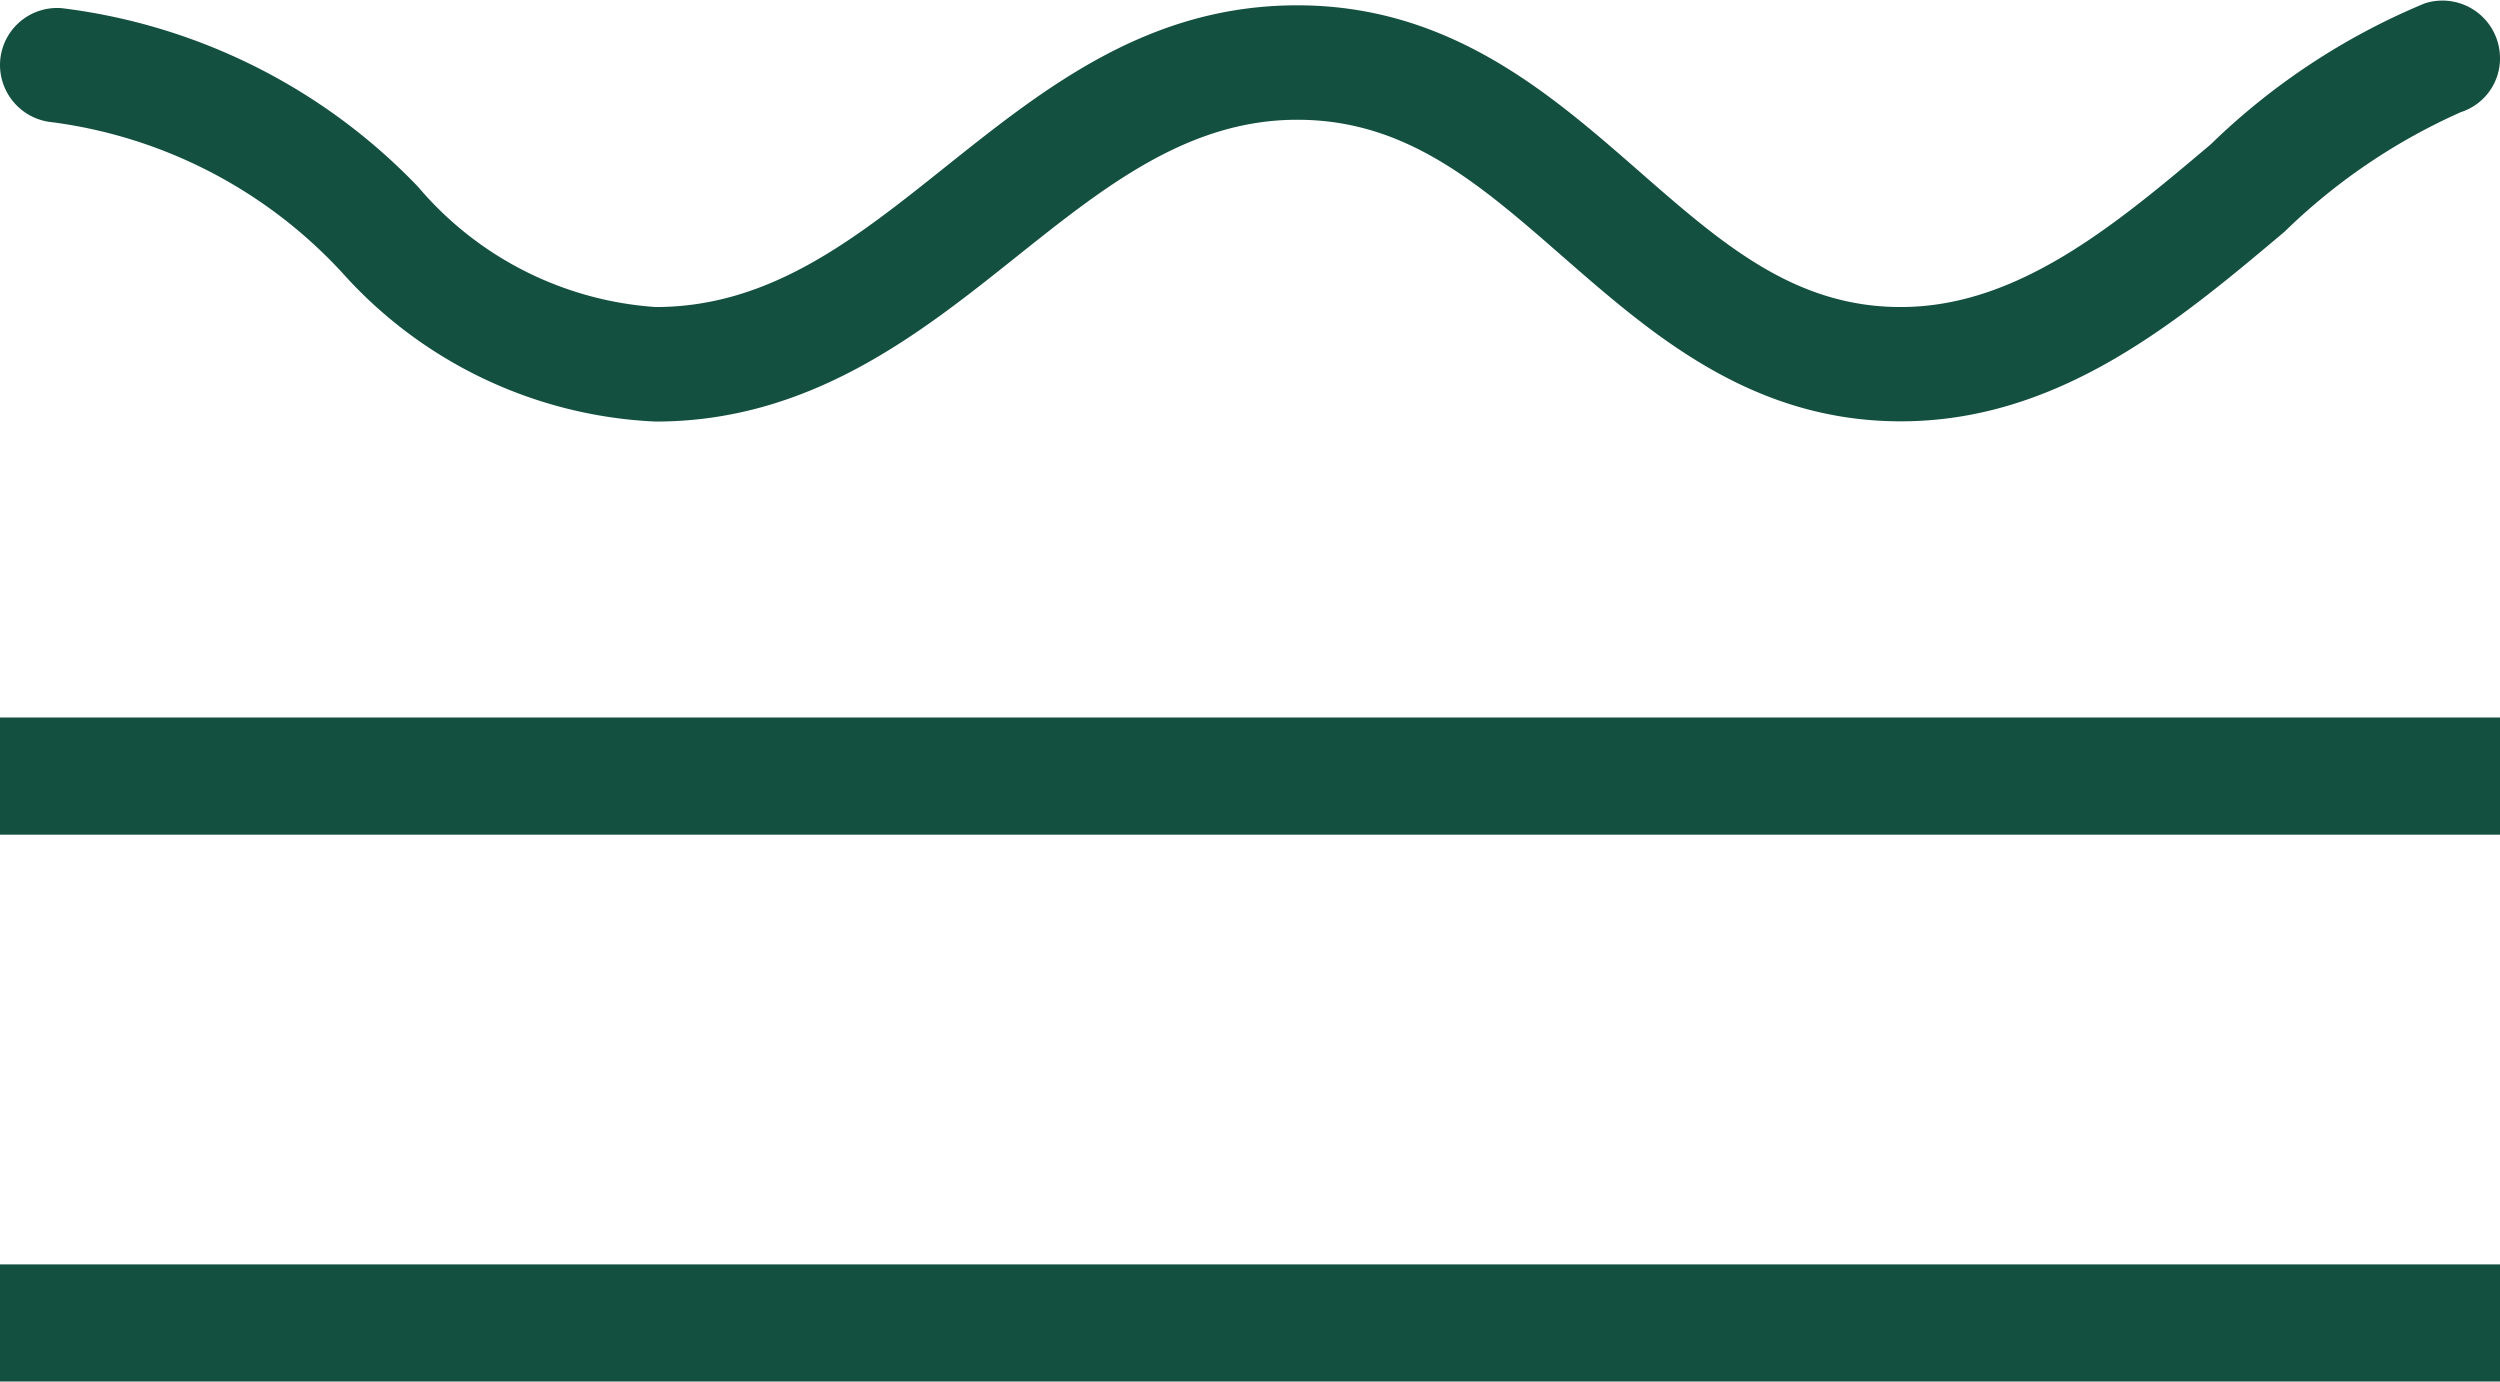
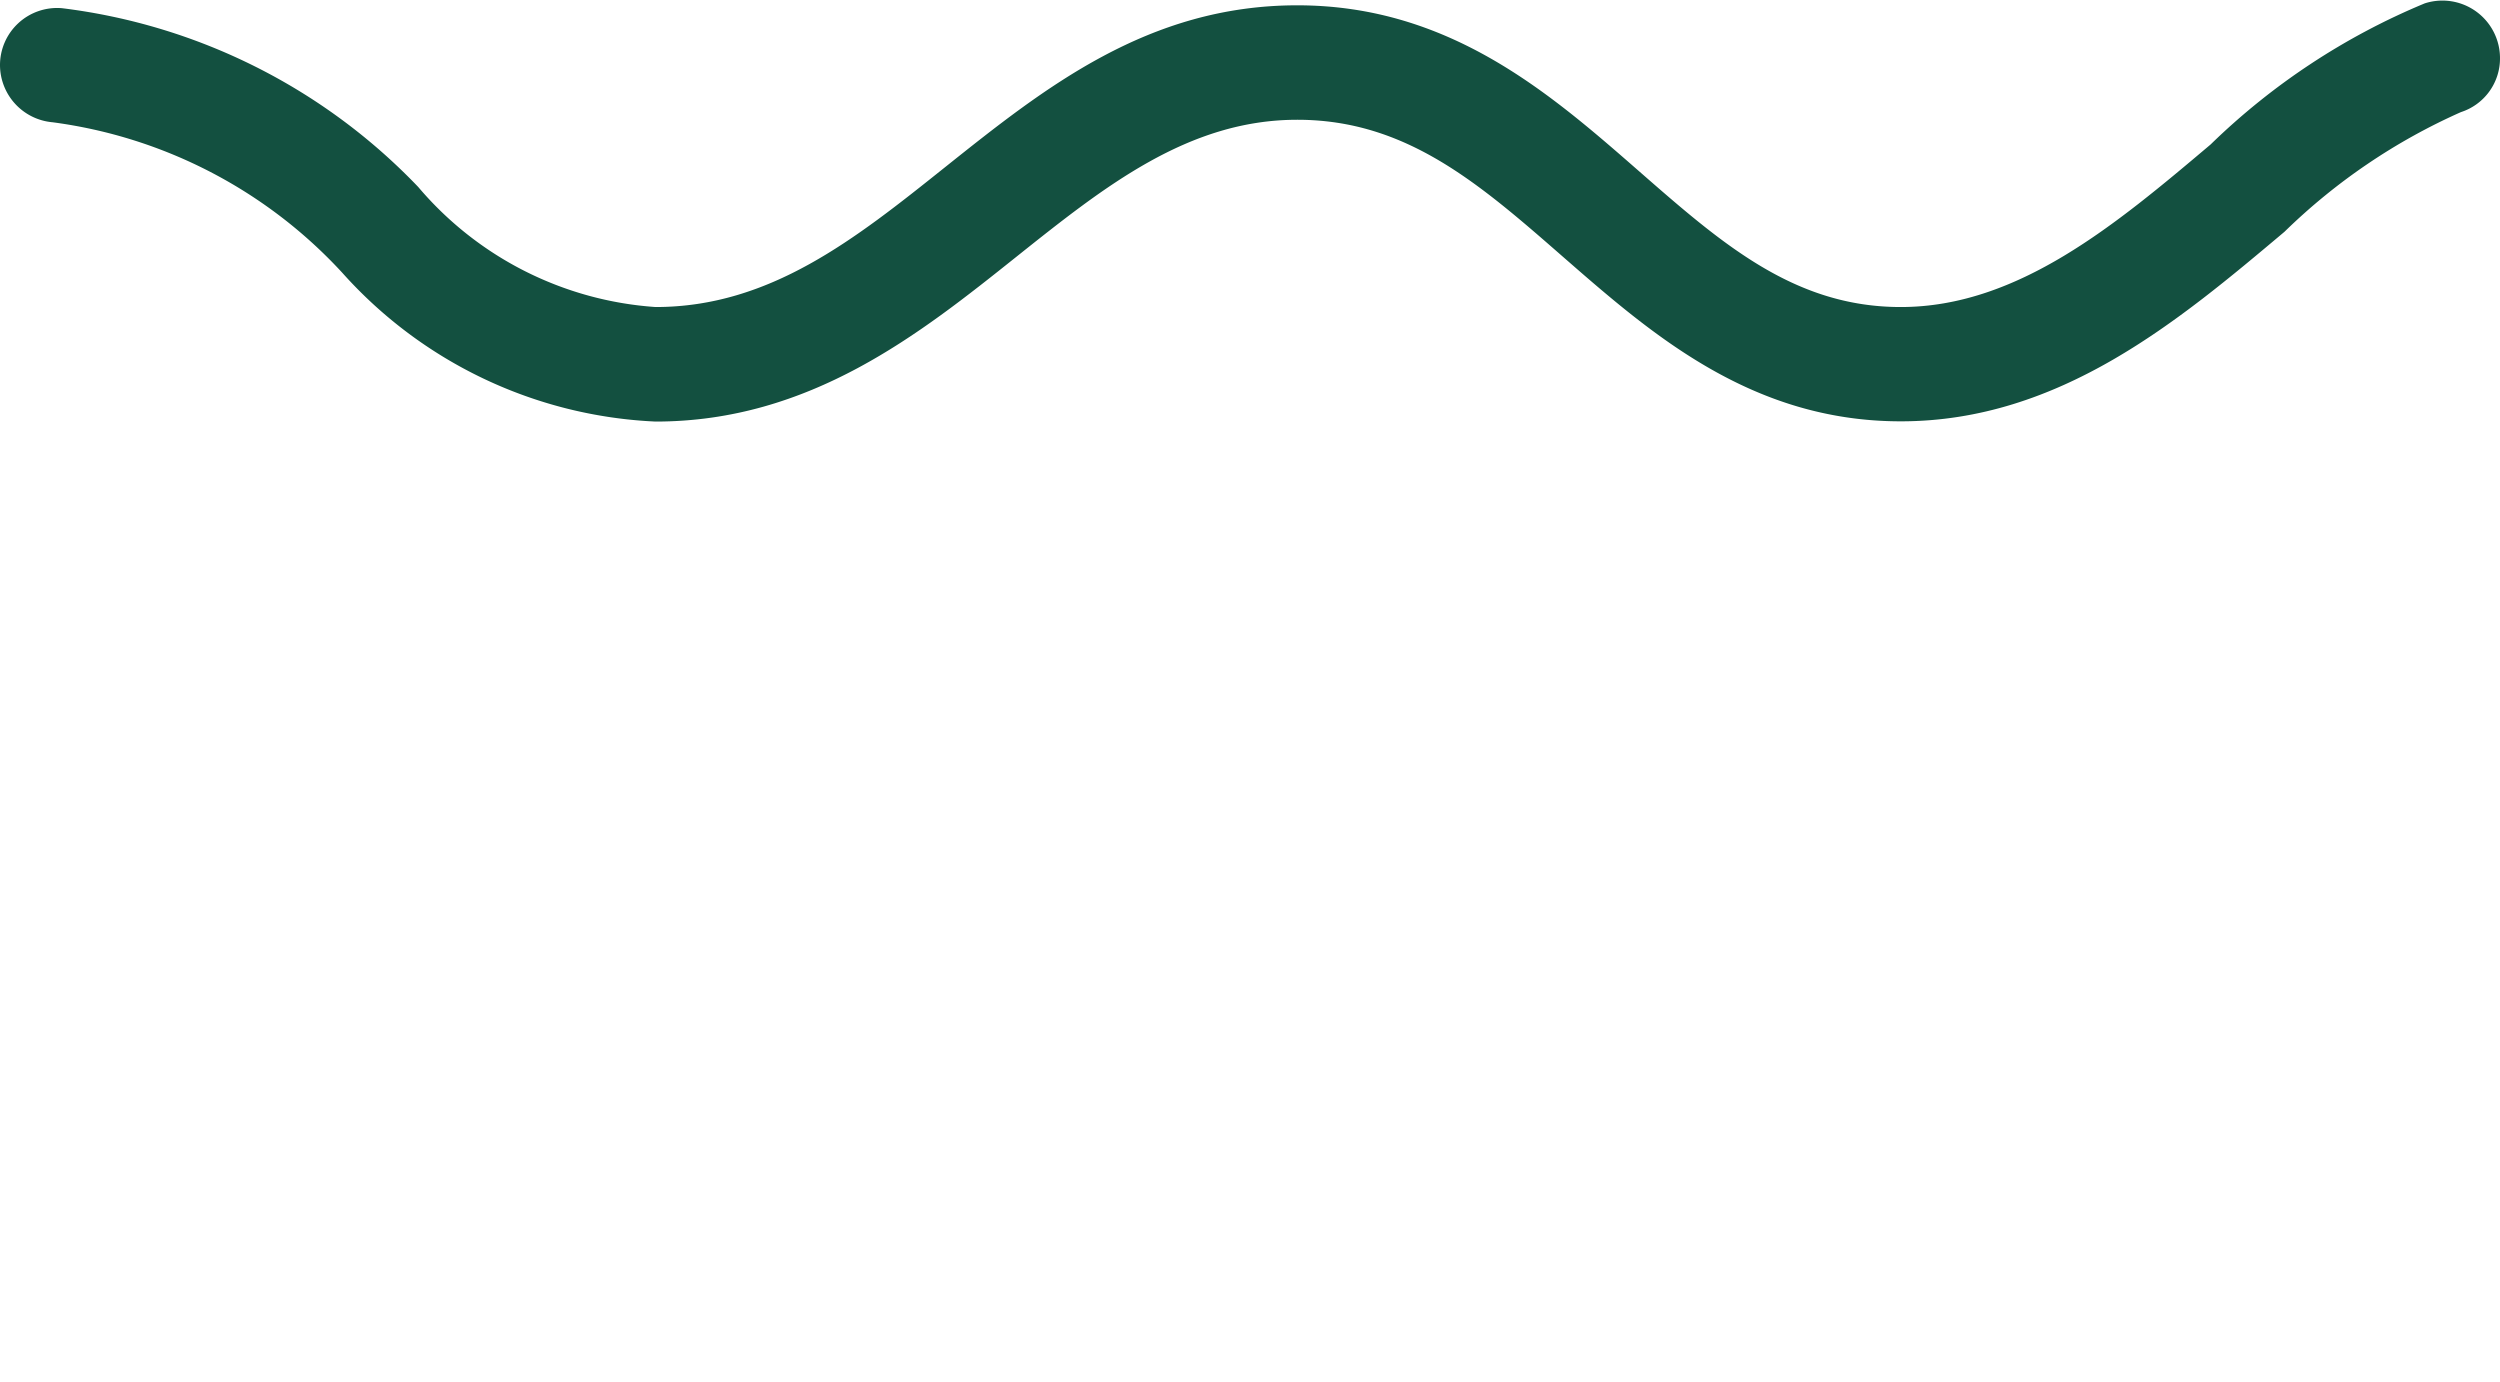
<svg xmlns="http://www.w3.org/2000/svg" width="32" height="17.684" viewBox="0 0 32 17.684">
  <g id="Group_729" data-name="Group 729" transform="translate(-1206 -56.816)">
-     <rect id="Rectangle_6626" data-name="Rectangle 6626" width="32" height="1.5" transform="translate(1206 66)" fill="#135040" />
-     <rect id="Rectangle_6627" data-name="Rectangle 6627" width="32" height="1.5" transform="translate(1206 73)" fill="#135040" />
    <path id="Path_1052" data-name="Path 1052" d="M2631.745,734c-1.913,0-3.19-1.117-4.317-2.1-1.08-.944-2.013-1.76-3.408-1.76s-2.463.851-3.593,1.752c-1.239.989-2.644,2.111-4.621,2.111a5.722,5.722,0,0,1-4.012-1.907,6.132,6.132,0,0,0-3.706-1.924.737.737,0,0,1-.673-.728h0a.731.731,0,0,1,.794-.732,7.589,7.589,0,0,1,4.559,2.288,4.374,4.374,0,0,0,3.038,1.537c1.464,0,2.553-.869,3.706-1.79,1.277-1.019,2.6-2.072,4.508-2.072,1.946,0,3.235,1.127,4.373,2.122,1.068.934,1.991,1.74,3.352,1.74,1.5,0,2.753-1.057,3.965-2.08a8.721,8.721,0,0,1,2.742-1.807.737.737,0,0,1,.963.7v0a.722.722,0,0,1-.5.692,7.717,7.717,0,0,0-2.259,1.532C2635.309,732.707,2633.782,734,2631.745,734Z" transform="translate(-1401.415 -671.791)" fill="#135040" />
  </g>
</svg>